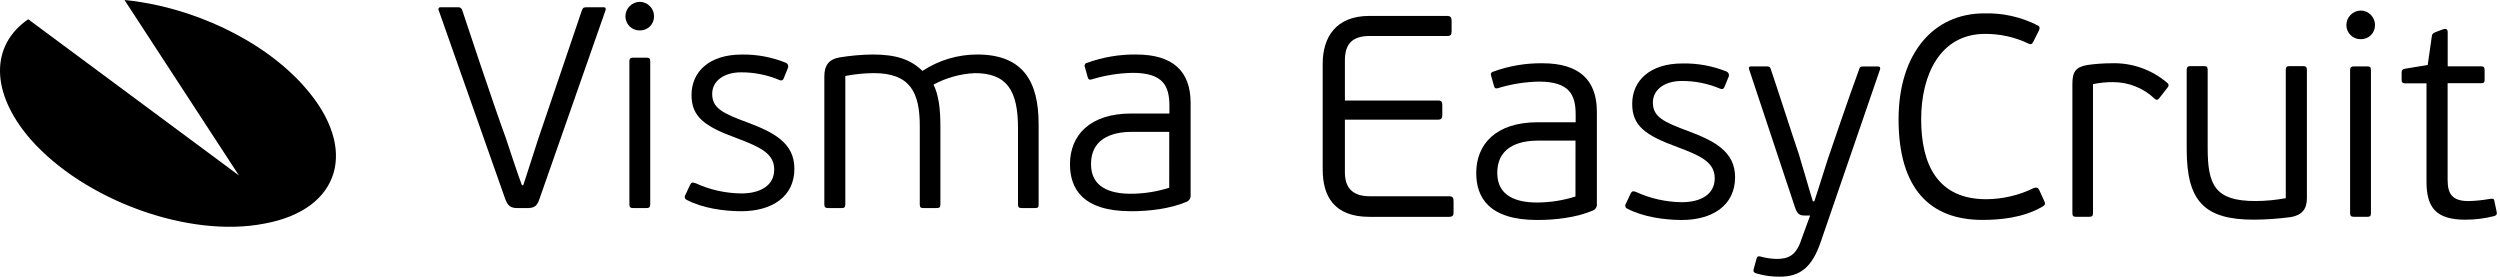
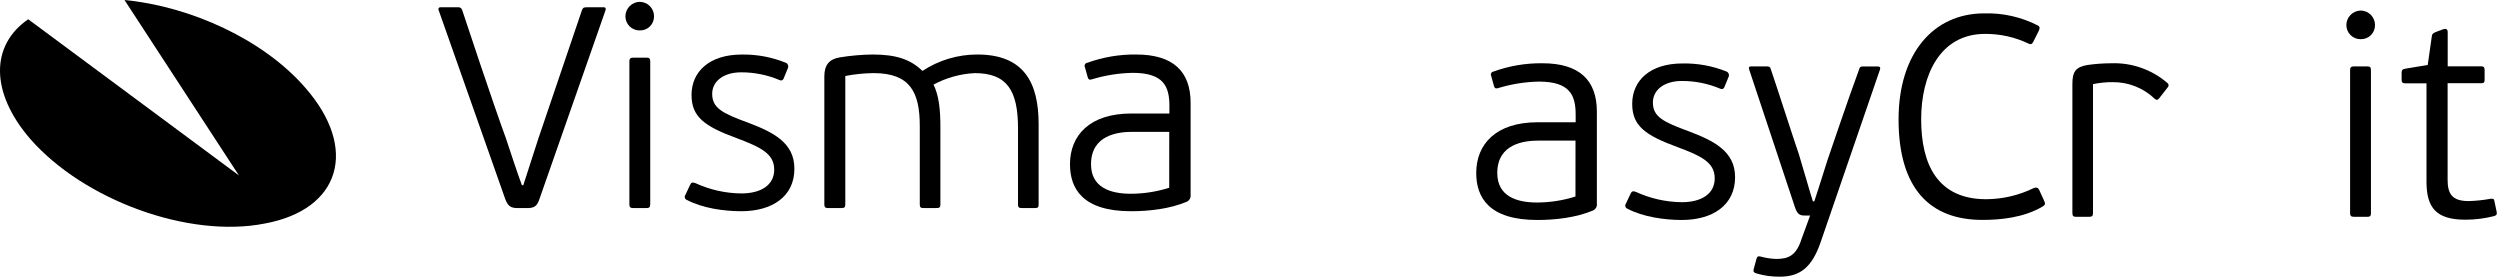
<svg xmlns="http://www.w3.org/2000/svg" width="253" height="28" viewBox="0 0 253 28" fill="none">
  <path d="M54.606 20.1C54.373 20.796 54.143 21.026 53.475 21.058H52.42C51.695 21.058 51.406 20.885 51.116 20.1L44.4 1.051C44.377 1.018 44.365 0.979 44.364 0.939C44.364 0.899 44.375 0.86 44.396 0.826C44.417 0.792 44.448 0.765 44.485 0.749C44.521 0.732 44.561 0.727 44.601 0.733H46.34C46.435 0.721 46.531 0.744 46.611 0.798C46.691 0.851 46.749 0.931 46.775 1.023C46.92 1.486 49.936 10.561 51.204 14.012C51.377 14.563 52.537 18.038 52.815 18.739H52.96L54.465 14.072L58.895 1.027C59.011 0.737 59.128 0.737 59.418 0.737H61.101C61.302 0.737 61.334 0.882 61.274 1.055L54.606 20.1Z" fill="black" />
  <path d="M64.753 3.08C64.563 3.085 64.375 3.051 64.199 2.982C64.022 2.913 63.861 2.809 63.725 2.677C63.59 2.546 63.481 2.388 63.407 2.214C63.332 2.04 63.293 1.852 63.291 1.663C63.291 1.276 63.443 0.904 63.714 0.628C63.985 0.352 64.354 0.193 64.741 0.185C64.933 0.187 65.123 0.226 65.3 0.302C65.477 0.377 65.638 0.486 65.772 0.623C65.907 0.761 66.013 0.923 66.085 1.101C66.156 1.28 66.192 1.471 66.19 1.663C66.191 1.851 66.154 2.037 66.082 2.211C66.009 2.384 65.903 2.542 65.769 2.674C65.635 2.806 65.477 2.909 65.302 2.979C65.127 3.049 64.941 3.083 64.753 3.08ZM65.389 21.058H64.097C63.835 21.058 63.694 21.002 63.694 20.68V6.213C63.694 5.895 63.839 5.834 64.097 5.834H65.401C65.691 5.834 65.804 5.891 65.804 6.213V20.68C65.796 20.998 65.679 21.058 65.389 21.058Z" fill="black" />
  <path d="M75.016 21.376C73.248 21.376 71.074 21.058 69.536 20.245C69.484 20.23 69.436 20.202 69.397 20.164C69.358 20.127 69.329 20.08 69.312 20.029C69.294 19.977 69.29 19.922 69.299 19.869C69.308 19.815 69.33 19.765 69.363 19.721L69.826 18.735C69.943 18.473 70.059 18.417 70.378 18.534C71.833 19.204 73.414 19.56 75.016 19.576C76.957 19.576 78.35 18.771 78.35 17.16C78.35 15.55 76.981 14.898 74.565 13.984C71.259 12.776 69.983 11.809 69.983 9.607C69.983 7.26 71.779 5.52 75.056 5.52C76.596 5.493 78.124 5.78 79.55 6.362C79.637 6.405 79.706 6.479 79.743 6.57C79.78 6.66 79.783 6.761 79.751 6.853L79.288 7.984C79.171 8.186 79.054 8.158 78.885 8.101C77.656 7.581 76.335 7.315 75 7.32C73.232 7.32 72.073 8.218 72.073 9.494C72.073 10.944 73.115 11.467 75.725 12.421C78.245 13.38 80.391 14.435 80.391 17.06C80.407 19.927 78.088 21.376 75.016 21.376Z" fill="black" />
  <path d="M105.109 12.562V20.708C105.109 20.997 105.021 21.054 104.731 21.054H103.426C103.136 21.054 103.023 20.997 103.023 20.708V12.997C103.023 9.172 101.92 7.4 98.647 7.4C97.186 7.472 95.76 7.868 94.472 8.56C94.995 9.631 95.168 10.976 95.168 12.82V20.708C95.168 20.997 95.051 21.054 94.765 21.054H93.461C93.199 21.054 93.082 20.997 93.082 20.708V12.764C93.082 9.313 92.096 7.4 88.416 7.4C87.452 7.407 86.491 7.505 85.545 7.69V20.679C85.545 20.997 85.428 21.058 85.142 21.058H83.826C83.564 21.058 83.423 21.002 83.423 20.679V7.719C83.423 6.587 83.914 5.979 84.989 5.806C86.092 5.626 87.206 5.529 88.323 5.516C90.671 5.516 92.148 6.007 93.34 7.167H93.368C95.013 6.088 96.937 5.514 98.904 5.516C103.599 5.516 105.109 8.331 105.109 12.562Z" fill="black" />
  <path d="M120.095 20.418C118.384 21.142 116.27 21.376 114.458 21.376C109.53 21.376 108.282 19.057 108.282 16.621C108.282 13.722 110.255 11.487 114.486 11.487H118.344V10.706C118.344 8.733 117.736 7.372 114.631 7.372C113.256 7.398 111.89 7.612 110.573 8.008C110.311 8.097 110.17 8.097 110.082 7.835L109.792 6.793C109.77 6.749 109.759 6.701 109.76 6.653C109.76 6.605 109.773 6.557 109.796 6.515C109.819 6.472 109.851 6.435 109.891 6.408C109.931 6.381 109.977 6.364 110.025 6.358C111.613 5.781 113.292 5.496 114.982 5.516C118.722 5.516 120.49 7.227 120.49 10.416V19.729C120.506 19.871 120.477 20.015 120.406 20.138C120.335 20.262 120.226 20.36 120.095 20.418ZM118.328 13.343H114.587C113.194 13.343 110.412 13.633 110.412 16.621C110.412 18.968 112.352 19.608 114.438 19.608C115.757 19.604 117.067 19.399 118.324 19L118.328 13.343Z" fill="black" />
-   <path d="M146.637 21.944H138.584C134.961 21.944 133.857 19.798 133.857 17.16V6.442C133.857 3.805 135.162 1.611 138.584 1.611H146.44C146.818 1.611 146.903 1.784 146.903 2.134V3.149C146.903 3.527 146.818 3.64 146.44 3.64H138.625C136.857 3.64 136.104 4.445 136.104 6.104V10.171H145.526C145.872 10.171 145.961 10.287 145.961 10.662V11.62C145.961 11.938 145.872 12.111 145.526 12.111H136.104V17.446C136.104 18.896 136.773 19.862 138.625 19.862H146.637C147.016 19.862 147.1 20.007 147.1 20.386V21.42C147.12 21.767 147.04 21.944 146.637 21.944Z" fill="black" />
  <path d="M161.208 21.303C159.497 22.028 157.383 22.262 155.571 22.262C150.643 22.262 149.395 19.943 149.395 17.507C149.395 14.608 151.368 12.373 155.6 12.373H159.457V11.592C159.457 9.619 158.849 8.258 155.745 8.258C154.369 8.284 153.003 8.498 151.686 8.894C151.424 8.983 151.283 8.983 151.195 8.721L150.905 7.678C150.883 7.635 150.872 7.587 150.873 7.539C150.874 7.49 150.886 7.443 150.909 7.4C150.932 7.358 150.965 7.321 151.005 7.294C151.044 7.267 151.09 7.249 151.138 7.243C152.726 6.667 154.406 6.382 156.095 6.402C159.835 6.402 161.603 8.113 161.603 11.302V20.607C161.621 20.75 161.593 20.895 161.522 21.021C161.45 21.146 161.341 21.245 161.208 21.303ZM159.441 14.229H155.7C154.307 14.229 151.525 14.519 151.525 17.507C151.525 19.854 153.466 20.494 155.551 20.494C156.87 20.49 158.18 20.285 159.437 19.886L159.441 14.229Z" fill="black" />
  <path d="M170.195 22.262C168.428 22.262 166.254 21.944 164.716 21.131C164.663 21.116 164.616 21.088 164.577 21.05C164.537 21.013 164.508 20.966 164.491 20.914C164.474 20.863 164.47 20.808 164.479 20.754C164.488 20.701 164.509 20.65 164.542 20.607L165.005 19.621C165.122 19.359 165.239 19.303 165.557 19.419C167.012 20.09 168.593 20.445 170.195 20.462C172.14 20.462 173.529 19.657 173.529 18.046C173.529 16.436 172.168 15.784 169.761 14.886C166.455 13.678 165.179 12.711 165.179 10.509C165.179 8.162 166.974 6.422 170.252 6.422C171.791 6.39 173.321 6.671 174.749 7.248C174.837 7.291 174.905 7.365 174.942 7.455C174.979 7.546 174.982 7.646 174.951 7.739L174.488 8.858C174.371 9.059 174.254 9.031 174.085 8.975C172.856 8.455 171.534 8.189 170.199 8.194C168.432 8.194 167.272 9.092 167.272 10.368C167.272 11.818 168.315 12.341 170.924 13.295C173.449 14.254 175.591 15.308 175.591 17.934C175.587 20.812 173.268 22.262 170.195 22.262Z" fill="black" />
  <path d="M184.255 24.492C183.358 27.102 182.138 27.999 180.108 27.999C179.324 28.009 178.542 27.902 177.789 27.681C177.471 27.593 177.411 27.48 177.471 27.246L177.761 26.171C177.849 25.91 177.962 25.91 178.196 25.97C178.707 26.109 179.233 26.188 179.762 26.204C180.97 26.204 181.775 25.886 182.315 24.19L183.184 21.815H182.693C182.258 21.815 181.908 21.787 181.65 20.973L177.008 7.01C176.952 6.809 177.008 6.72 177.209 6.72H178.82C179.082 6.72 179.138 6.809 179.198 6.982C179.778 8.665 181.461 13.911 182.041 15.594C182.242 16.202 183.249 19.741 183.462 20.377H183.607C184.07 19.017 185.057 15.767 185.218 15.393C185.419 14.841 186.828 10.609 188.145 7.014C188.201 6.813 188.262 6.724 188.523 6.724H190.029C190.231 6.724 190.319 6.813 190.263 7.014L184.255 24.492Z" fill="black" />
  <path d="M205.796 19.041C206.175 18.896 206.288 19.069 206.376 19.242L206.839 20.257C207.041 20.635 206.956 20.748 206.723 20.893C204.778 22.052 202.374 22.254 200.635 22.254C195.328 22.262 192.135 19.101 192.135 12.079C192.135 5.468 195.614 1.353 200.804 1.353C202.674 1.299 204.527 1.714 206.195 2.561C206.396 2.649 206.485 2.794 206.312 3.141L205.76 4.244C205.643 4.445 205.559 4.534 205.297 4.417C203.921 3.758 202.414 3.421 200.888 3.43C196.339 3.43 194.422 7.578 194.422 12.071C194.422 16.681 196.105 20.16 201.005 20.16C202.666 20.151 204.304 19.769 205.796 19.041Z" fill="black" />
  <path d="M218.492 9.969C218.319 10.171 218.202 10.114 218.057 9.998C216.92 8.906 215.401 8.302 213.825 8.314C213.149 8.307 212.473 8.374 211.812 8.516V21.561C211.812 21.879 211.695 21.94 211.409 21.94H210.105C209.843 21.94 209.726 21.883 209.726 21.561V8.488C209.726 7.28 210.044 6.776 211.264 6.575C212.065 6.462 212.872 6.405 213.68 6.402C215.76 6.333 217.789 7.052 219.361 8.415C219.39 8.439 219.414 8.469 219.431 8.503C219.448 8.536 219.458 8.573 219.46 8.611C219.463 8.648 219.458 8.686 219.446 8.721C219.434 8.757 219.415 8.79 219.39 8.818L218.492 9.969Z" fill="black" />
-   <path d="M221.709 6.692H223.013C223.303 6.692 223.416 6.748 223.416 7.07V14.954C223.416 18.723 224.141 20.345 228.247 20.345C229.278 20.341 230.306 20.244 231.32 20.055V7.07C231.32 6.752 231.436 6.692 231.722 6.692H233.055C233.317 6.692 233.458 6.748 233.458 7.07V20.055C233.458 21.159 232.966 21.767 231.847 21.968C230.598 22.136 229.339 22.223 228.078 22.23C223.094 22.23 221.294 20.373 221.294 15.127V7.074C221.302 6.748 221.419 6.692 221.709 6.692Z" fill="black" />
  <path d="M238.901 3.966C238.713 3.969 238.525 3.934 238.35 3.864C238.175 3.794 238.015 3.689 237.881 3.557C237.746 3.425 237.638 3.268 237.565 3.094C237.491 2.92 237.453 2.733 237.452 2.545C237.452 2.158 237.604 1.786 237.875 1.51C238.146 1.233 238.514 1.074 238.901 1.067C239.094 1.068 239.284 1.108 239.461 1.183C239.638 1.258 239.798 1.368 239.933 1.505C240.067 1.642 240.174 1.805 240.245 1.983C240.317 2.161 240.353 2.352 240.351 2.545C240.353 2.734 240.316 2.922 240.243 3.097C240.171 3.272 240.064 3.431 239.928 3.563C239.793 3.696 239.632 3.8 239.456 3.869C239.279 3.938 239.091 3.971 238.901 3.966ZM239.538 21.94H238.233C237.971 21.94 237.83 21.883 237.83 21.561V7.098C237.83 6.78 237.975 6.72 238.233 6.72H239.538C239.827 6.72 239.94 6.776 239.94 7.098V21.565C239.944 21.883 239.827 21.944 239.538 21.944V21.94Z" fill="black" />
  <path d="M243.395 8.431C243.105 8.431 243.044 8.286 243.044 8.085V7.388C243.044 7.127 243.101 7.01 243.395 6.954L245.686 6.575L246.088 3.757C246.117 3.41 246.233 3.354 246.523 3.233L247.304 2.943C247.538 2.887 247.707 2.943 247.707 3.261V6.712H251.097C251.387 6.712 251.443 6.857 251.443 7.09V8.077C251.443 8.31 251.387 8.423 251.097 8.423H247.699V18.203C247.699 19.625 248.162 20.349 249.817 20.349C250.565 20.33 251.311 20.252 252.047 20.116C252.337 20.088 252.394 20.144 252.426 20.317L252.659 21.42C252.688 21.622 252.716 21.738 252.458 21.855C251.493 22.106 250.5 22.233 249.503 22.234C246.543 22.234 245.561 21.026 245.561 18.376V8.431H243.395Z" fill="black" />
  <path d="M12.599 0C19.31 0.65 26.672 4.005 30.893 8.876C36.305 15.048 34.466 21.217 26.779 22.624C19.093 24.14 8.484 20.244 3.072 14.073C-1.043 9.311 -0.933 4.546 2.856 1.949L24.179 17.754L12.599 0.001V0Z" fill="black" />
</svg>